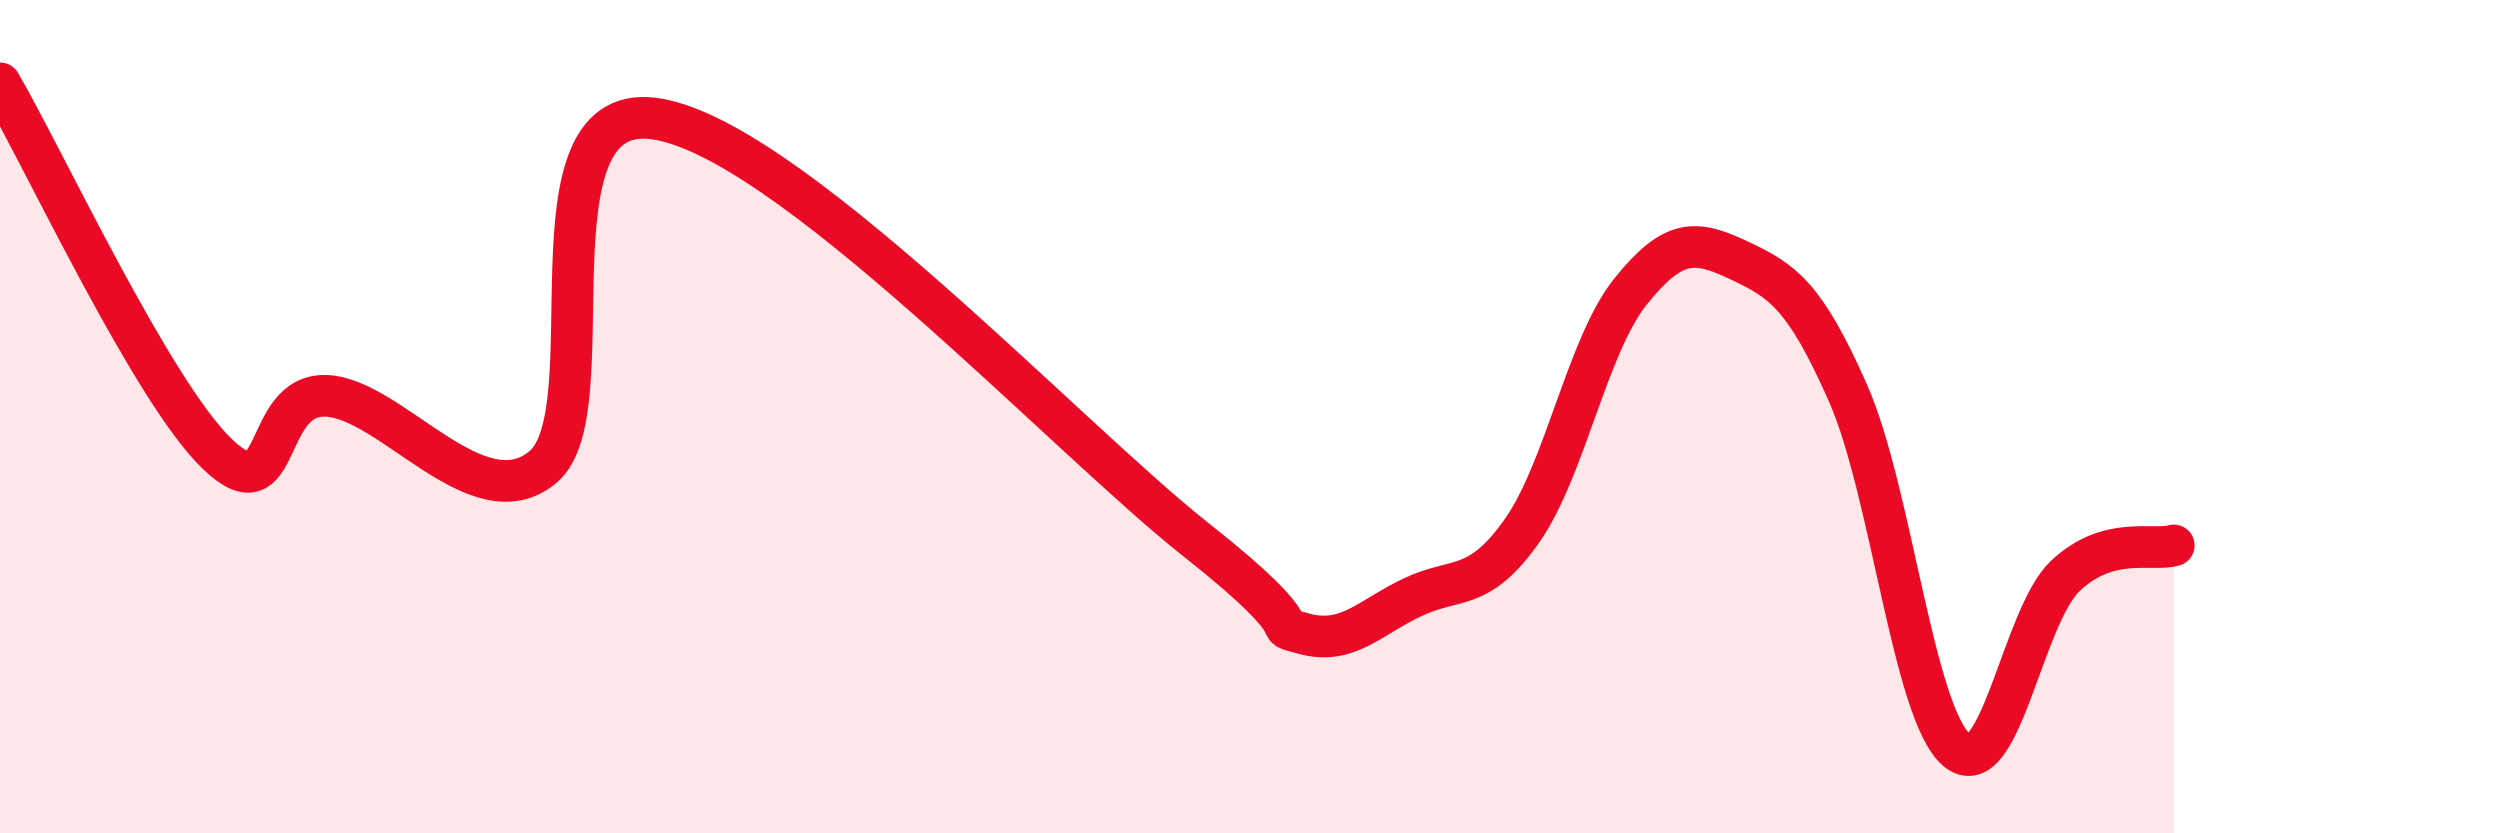
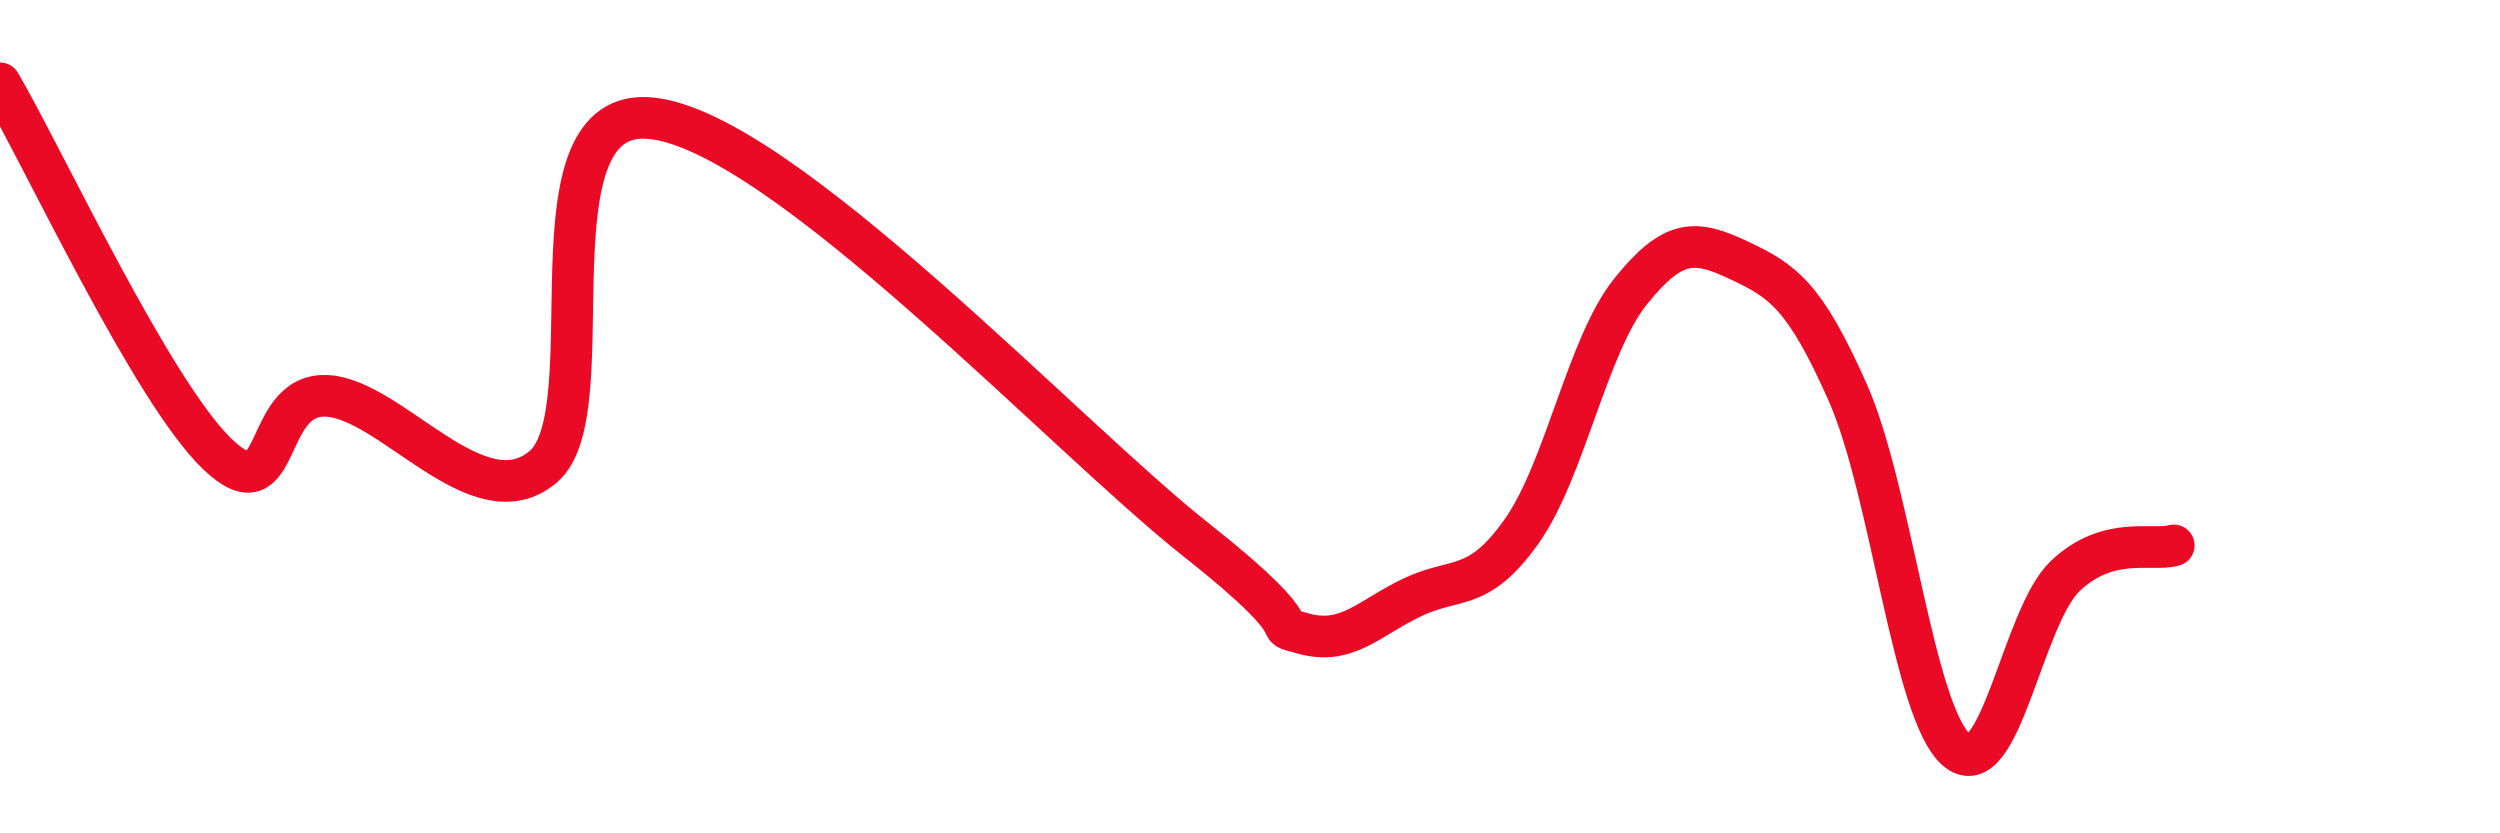
<svg xmlns="http://www.w3.org/2000/svg" width="60" height="20" viewBox="0 0 60 20">
-   <path d="M 0,2 C 1.04,3.78 3.65,9.4 5.22,10.9 C 6.79,12.4 6.27,9.44 7.83,9.5 C 9.39,9.56 11.48,12.53 13.04,11.2 C 14.6,9.87 12.52,2.49 15.65,2.84 C 18.78,3.19 25.57,10.48 28.7,12.95 C 31.83,15.42 30.26,14.93 31.3,15.21 C 32.34,15.49 32.87,14.82 33.91,14.33 C 34.95,13.84 35.48,14.22 36.52,12.75 C 37.56,11.28 38.09,8.3 39.13,7 C 40.17,5.7 40.7,5.76 41.74,6.25 C 42.78,6.74 43.31,7.08 44.35,9.43 C 45.39,11.78 45.92,17.12 46.96,18 C 48,18.88 48.53,14.8 49.57,13.82 C 50.61,12.84 51.65,13.24 52.17,13.09L52.17 20L0 20Z" fill="#EB0A25" opacity="0.1" stroke-linecap="round" stroke-linejoin="round" />
  <path d="M 0,2 C 1.04,3.78 3.65,9.4 5.22,10.9 C 6.79,12.4 6.27,9.44 7.83,9.5 C 9.39,9.56 11.48,12.53 13.04,11.2 C 14.6,9.87 12.52,2.49 15.65,2.84 C 18.78,3.19 25.57,10.48 28.7,12.95 C 31.83,15.42 30.26,14.93 31.3,15.21 C 32.34,15.49 32.87,14.82 33.91,14.33 C 34.95,13.84 35.48,14.22 36.52,12.75 C 37.56,11.28 38.09,8.3 39.13,7 C 40.17,5.7 40.7,5.76 41.74,6.25 C 42.78,6.74 43.31,7.08 44.35,9.43 C 45.39,11.78 45.92,17.12 46.96,18 C 48,18.88 48.53,14.8 49.57,13.82 C 50.61,12.84 51.65,13.24 52.17,13.09" stroke="#EB0A25" stroke-width="1" fill="none" stroke-linecap="round" stroke-linejoin="round" />
</svg>